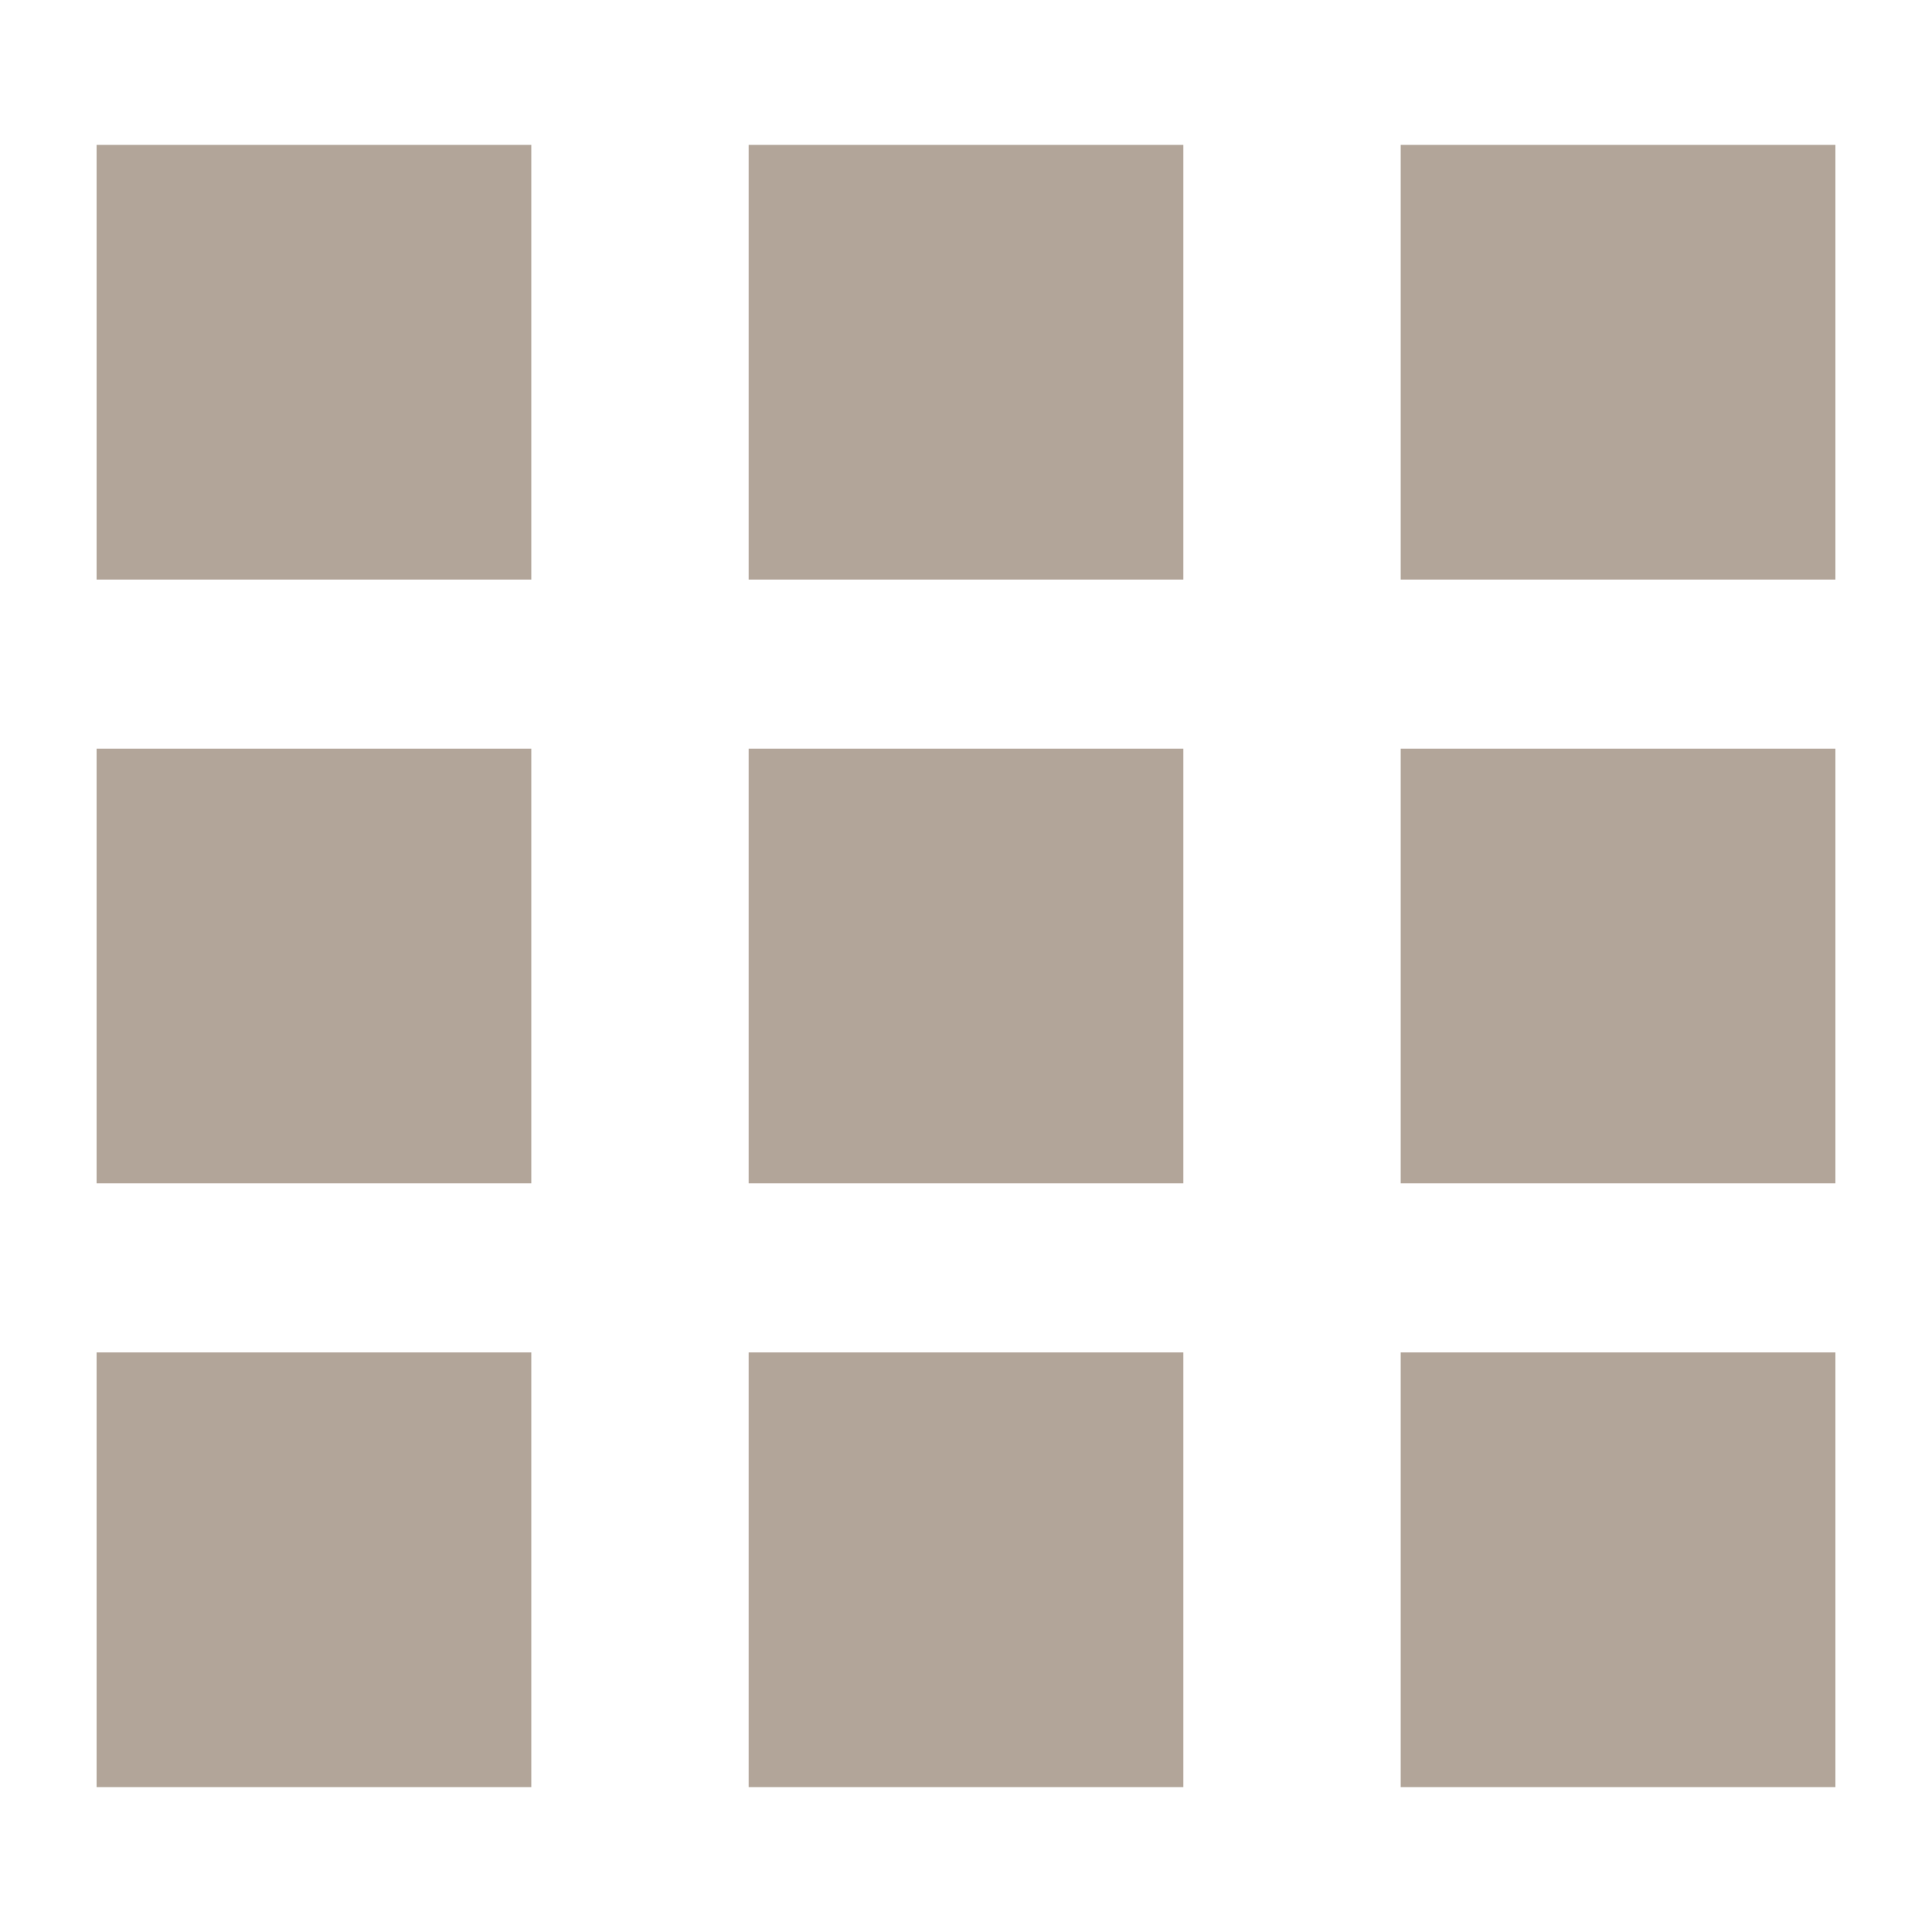
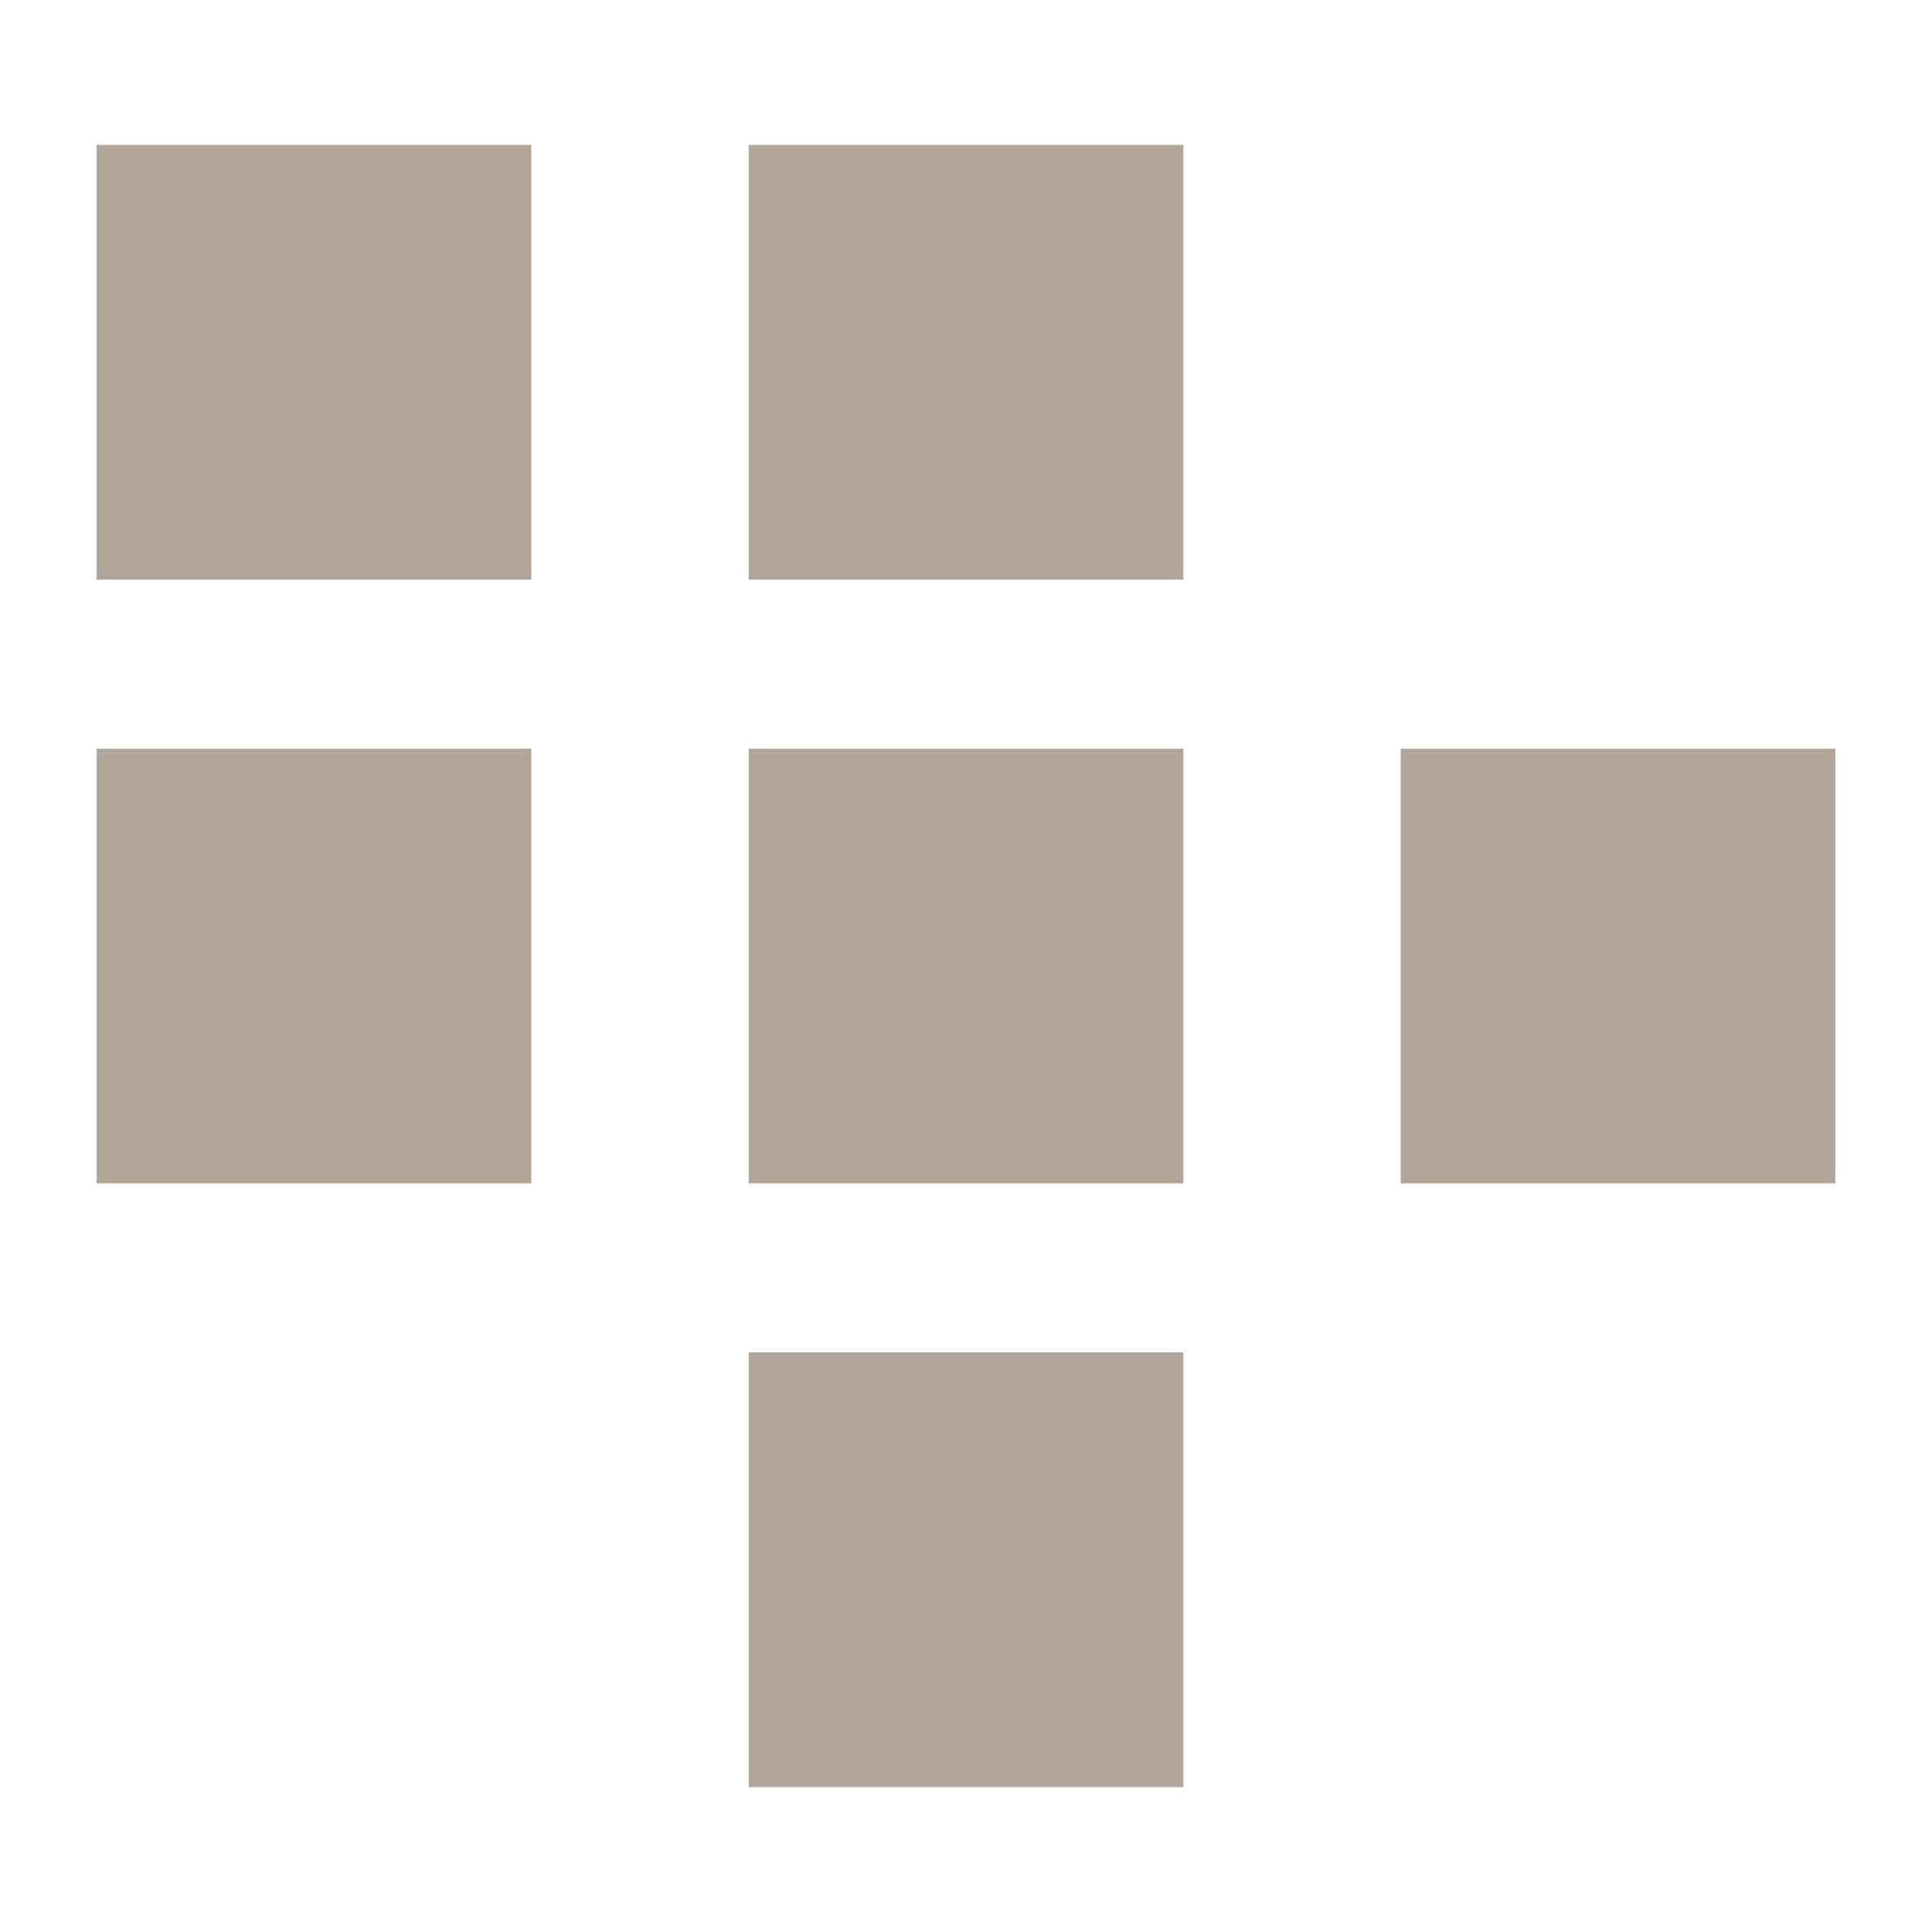
<svg xmlns="http://www.w3.org/2000/svg" width="20" height="20" viewBox="0 0 20 20">
  <defs>
    <clipPath id="clip-SPRK_default_preset_name_custom_1">
      <rect width="20" height="20" />
    </clipPath>
  </defs>
  <g id="SPRK_default_preset_name_custom_1" data-name="SPRK_default_preset_name_custom – 1" clip-path="url(#clip-SPRK_default_preset_name_custom_1)">
    <rect width="20" height="20" fill="rgba(255,255,255,0)" />
    <g id="Group_1" data-name="Group 1" transform="translate(0 0.5)">
      <rect id="Rectangle_1" data-name="Rectangle 1" width="4.5" height="4.5" transform="translate(1 1)" fill="#b2a599" />
      <rect id="Rectangle_2" data-name="Rectangle 2" width="4.5" height="4.5" transform="translate(7.75 1)" fill="#b2a599" />
-       <rect id="Rectangle_3" data-name="Rectangle 3" width="4.5" height="4.5" transform="translate(14.5 1)" fill="#b2a599" />
    </g>
    <g id="Group_2" data-name="Group 2" transform="translate(0 6.75)">
      <rect id="Rectangle_1-2" data-name="Rectangle 1" width="4.5" height="4.5" transform="translate(1 1)" fill="#b2a599" />
      <rect id="Rectangle_2-2" data-name="Rectangle 2" width="4.5" height="4.5" transform="translate(7.75 1)" fill="#b2a599" />
      <rect id="Rectangle_3-2" data-name="Rectangle 3" width="4.5" height="4.5" transform="translate(14.5 1)" fill="#b2a599" />
    </g>
    <g id="Group_3" data-name="Group 3" transform="translate(0 13)">
-       <rect id="Rectangle_1-3" data-name="Rectangle 1" width="4.5" height="4.5" transform="translate(1 1)" fill="#b2a599" />
      <rect id="Rectangle_2-3" data-name="Rectangle 2" width="4.5" height="4.5" transform="translate(7.75 1)" fill="#b2a599" />
-       <rect id="Rectangle_3-3" data-name="Rectangle 3" width="4.5" height="4.5" transform="translate(14.5 1)" fill="#b2a599" />
    </g>
  </g>
</svg>